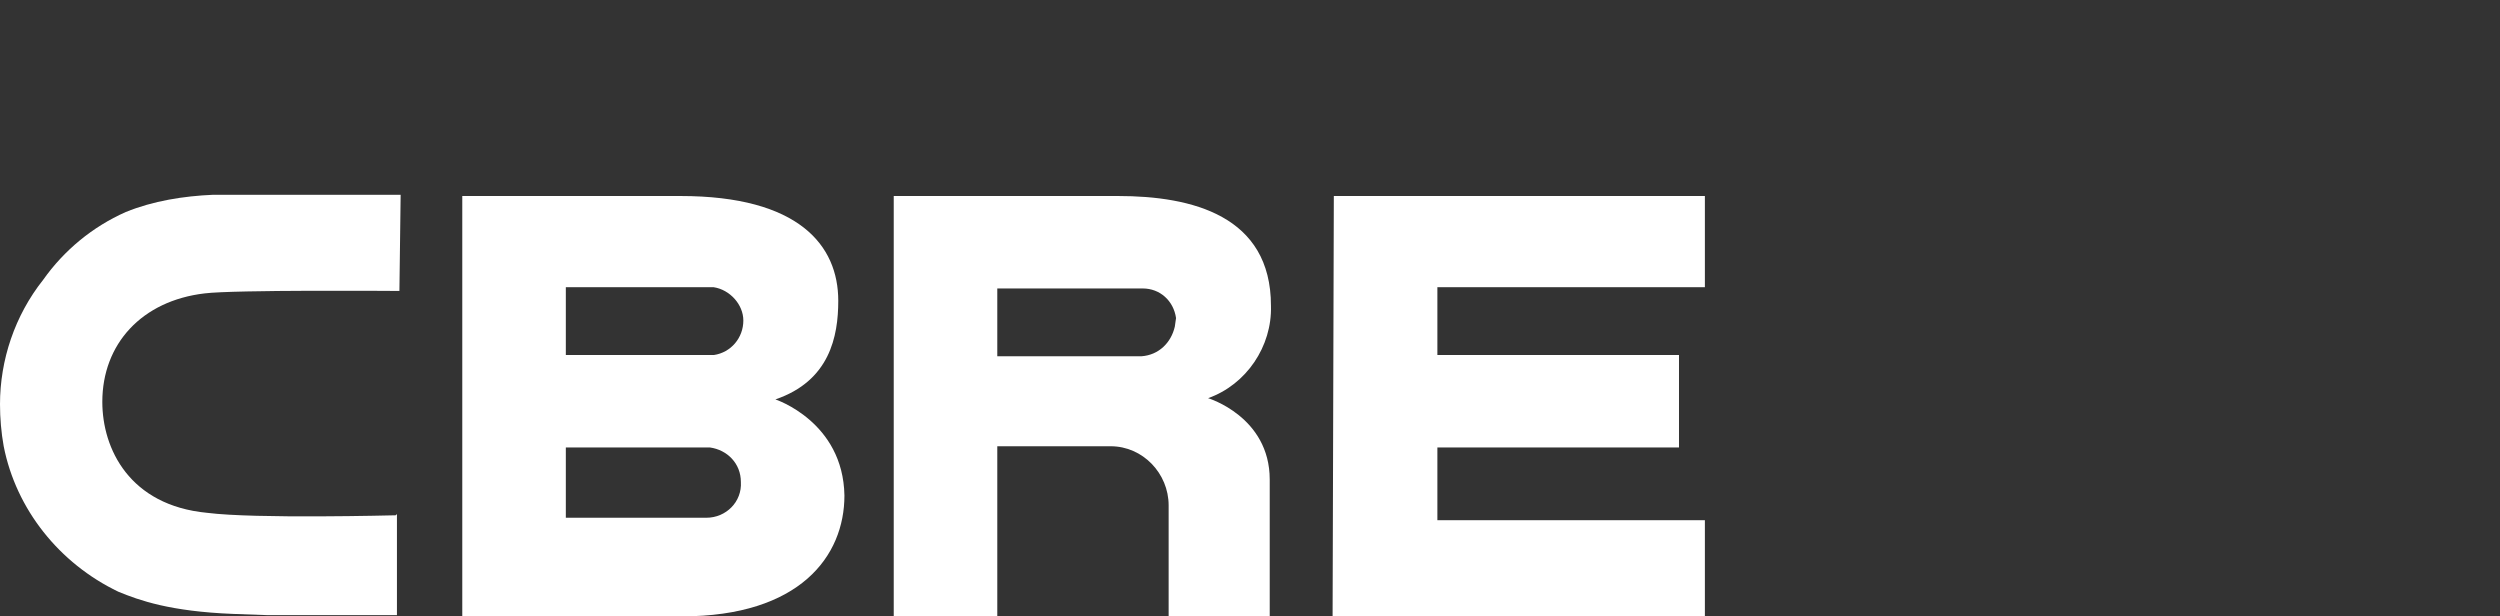
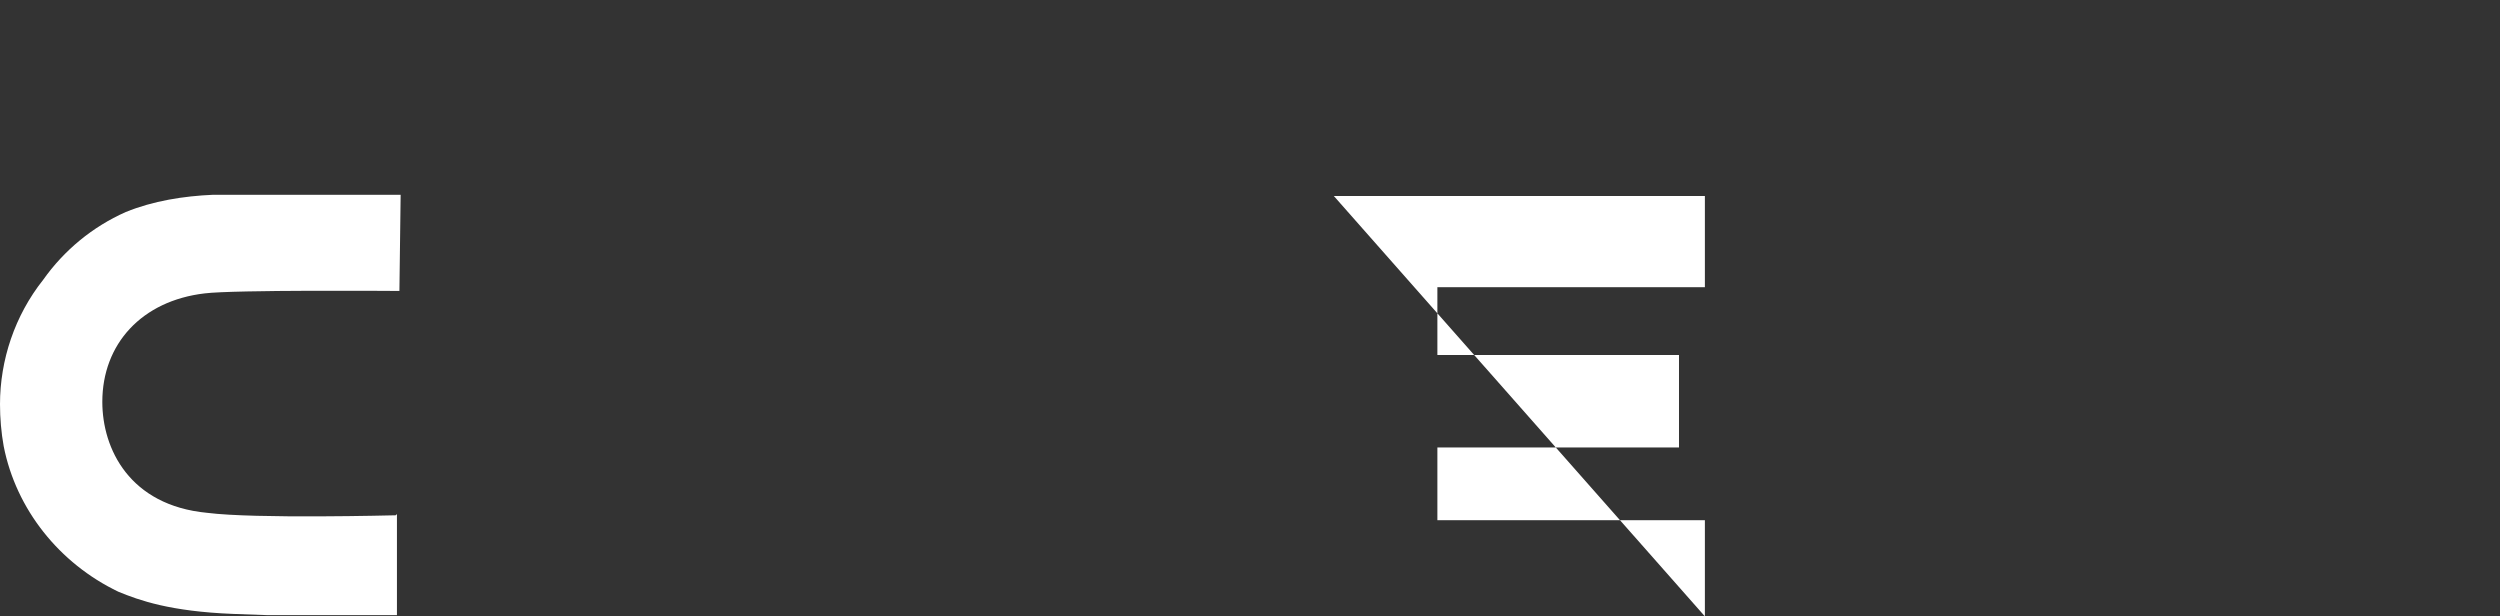
<svg xmlns="http://www.w3.org/2000/svg" version="1.1" id="Livello_1" x="0px" y="0px" viewBox="0 0 202.8 50" style="enable-background:new 0 0 202.8 50;" xml:space="preserve">
  <rect x="0" y="0" width="202.8" height="50" fill="#333333" stroke="none" />
  <style type="text/css">
	.st0{fill:#FFFFFF;}
</style>
  <g>
-     <path class="st0" d="M62.9,32.4c4.4-1.5,5.1-5.1,5.1-8c0-4.5-3.2-8.5-12.8-8.5H37.5V50h17.8c9.6,0,13.2-4.9,13.2-9.8   C68.4,34.2,62.9,32.4,62.9,32.4 M45.9,23.3h12c1.3,0.2,2.4,1.4,2.4,2.7c0,1.4-1,2.6-2.4,2.8H45.9V23.3z M57.3,42H45.9v-5.7h11.7   c1.4,0.2,2.5,1.3,2.5,2.8C60.2,40.7,58.9,42,57.3,42z" />
-     <path class="st0" d="M108.2,15.9h30.1v7.4h-21.7v5.5h19.6v7.5h-19.6v5.9h21.7V50h-30.2L108.2,15.9" />
-     <path class="st0" d="M90.7,15.9H72.5V50h8.4V36.2h9.2c2.6,0,4.7,2.2,4.7,4.8v9h8.2V38.9c0-5.1-5-6.6-5-6.6c3.1-1.1,5.2-4.2,5.1-7.5   C103.1,17.5,96.7,15.9,90.7,15.9 M95.3,26.5c-0.3,1.3-1.3,2.3-2.7,2.4H80.9v-5.5h11.8c1.4,0,2.5,1,2.7,2.4L95.3,26.5z" />
+     <path class="st0" d="M108.2,15.9h30.1v7.4h-21.7v5.5h19.6v7.5h-19.6v5.9h21.7V50L108.2,15.9" />
    <path class="st0" d="M32.1,41.8c-0.1,0-11.4,0.3-15.3-0.2c-6.3-0.6-8.5-5.2-8.5-9c0-4.7,3.2-8.2,8.3-8.8c2.4-0.3,15.4-0.2,15.5-0.2   h0.3l0.1-7.8h-0.3H17.3c-2.4,0.1-4.9,0.5-7.1,1.4c-2.7,1.2-5,3.1-6.7,5.5C1.2,25.6,0,29.2,0,32.8c0,1.1,0.1,2.3,0.3,3.4   c1,5.1,4.5,9.5,9.3,11.8c1.7,0.7,4.2,1.6,9.3,1.8l2.8,0.1h10.5v-8.2L32.1,41.8" />
  </g>
</svg>